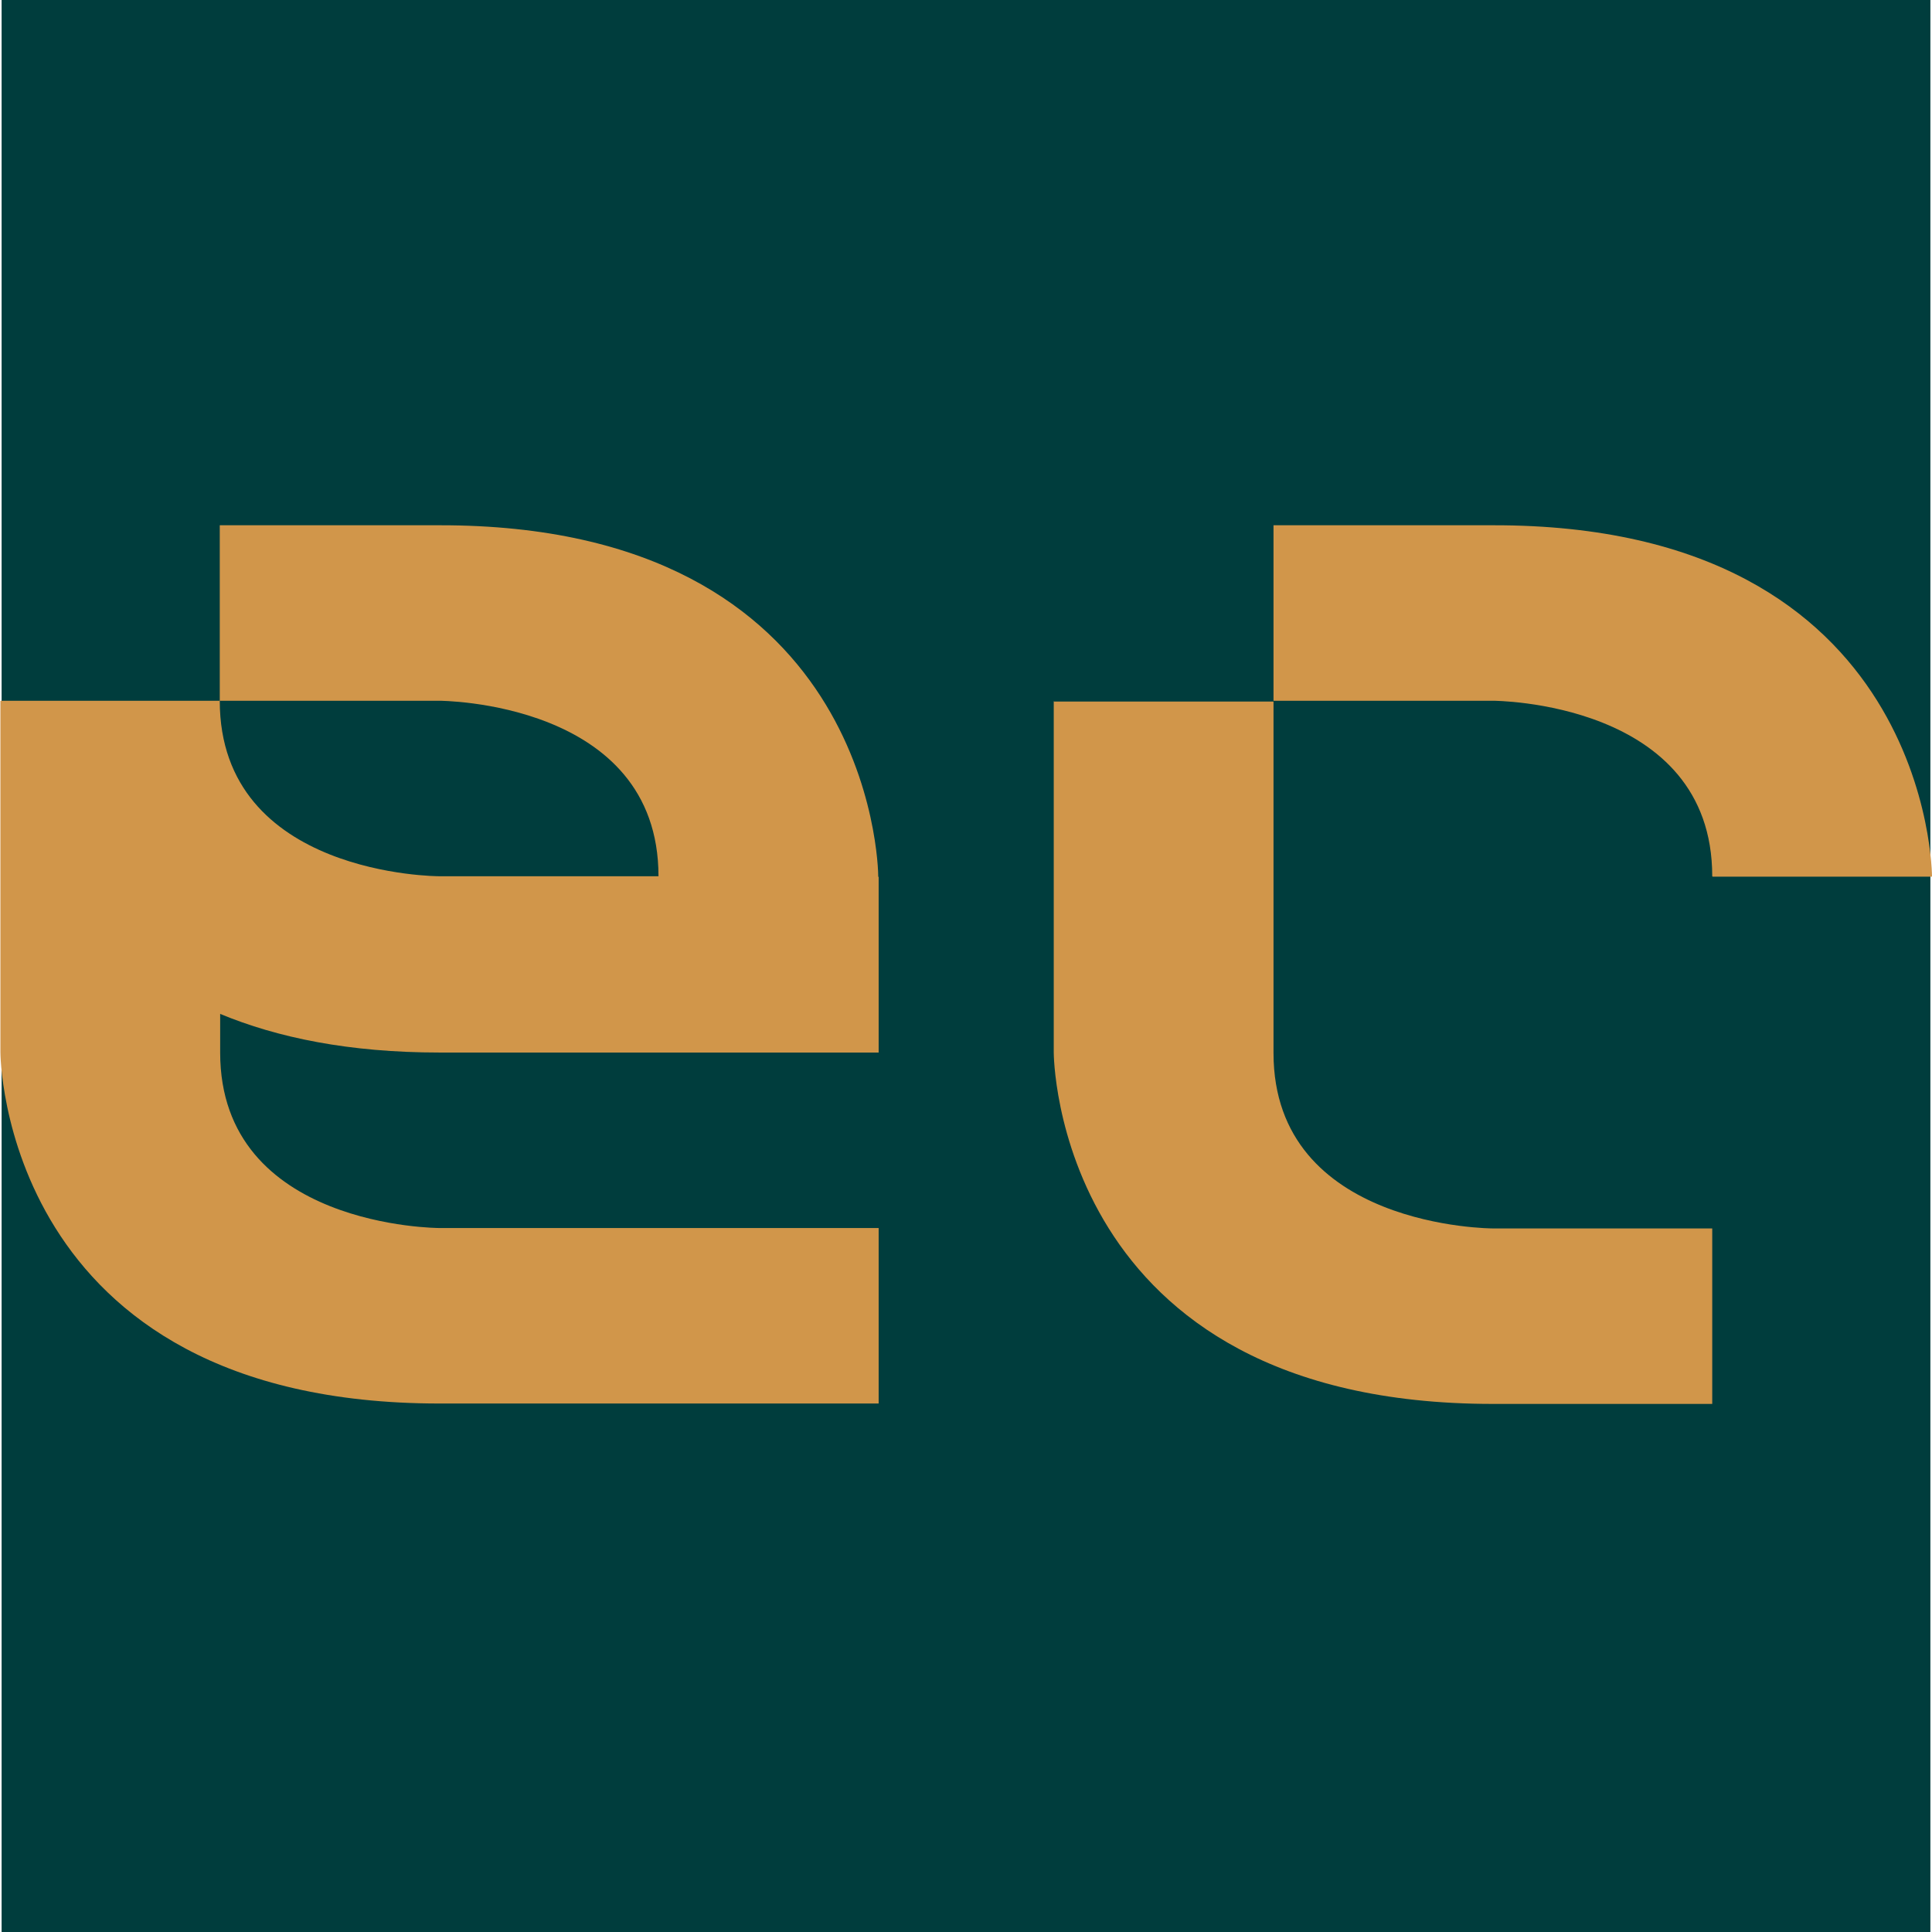
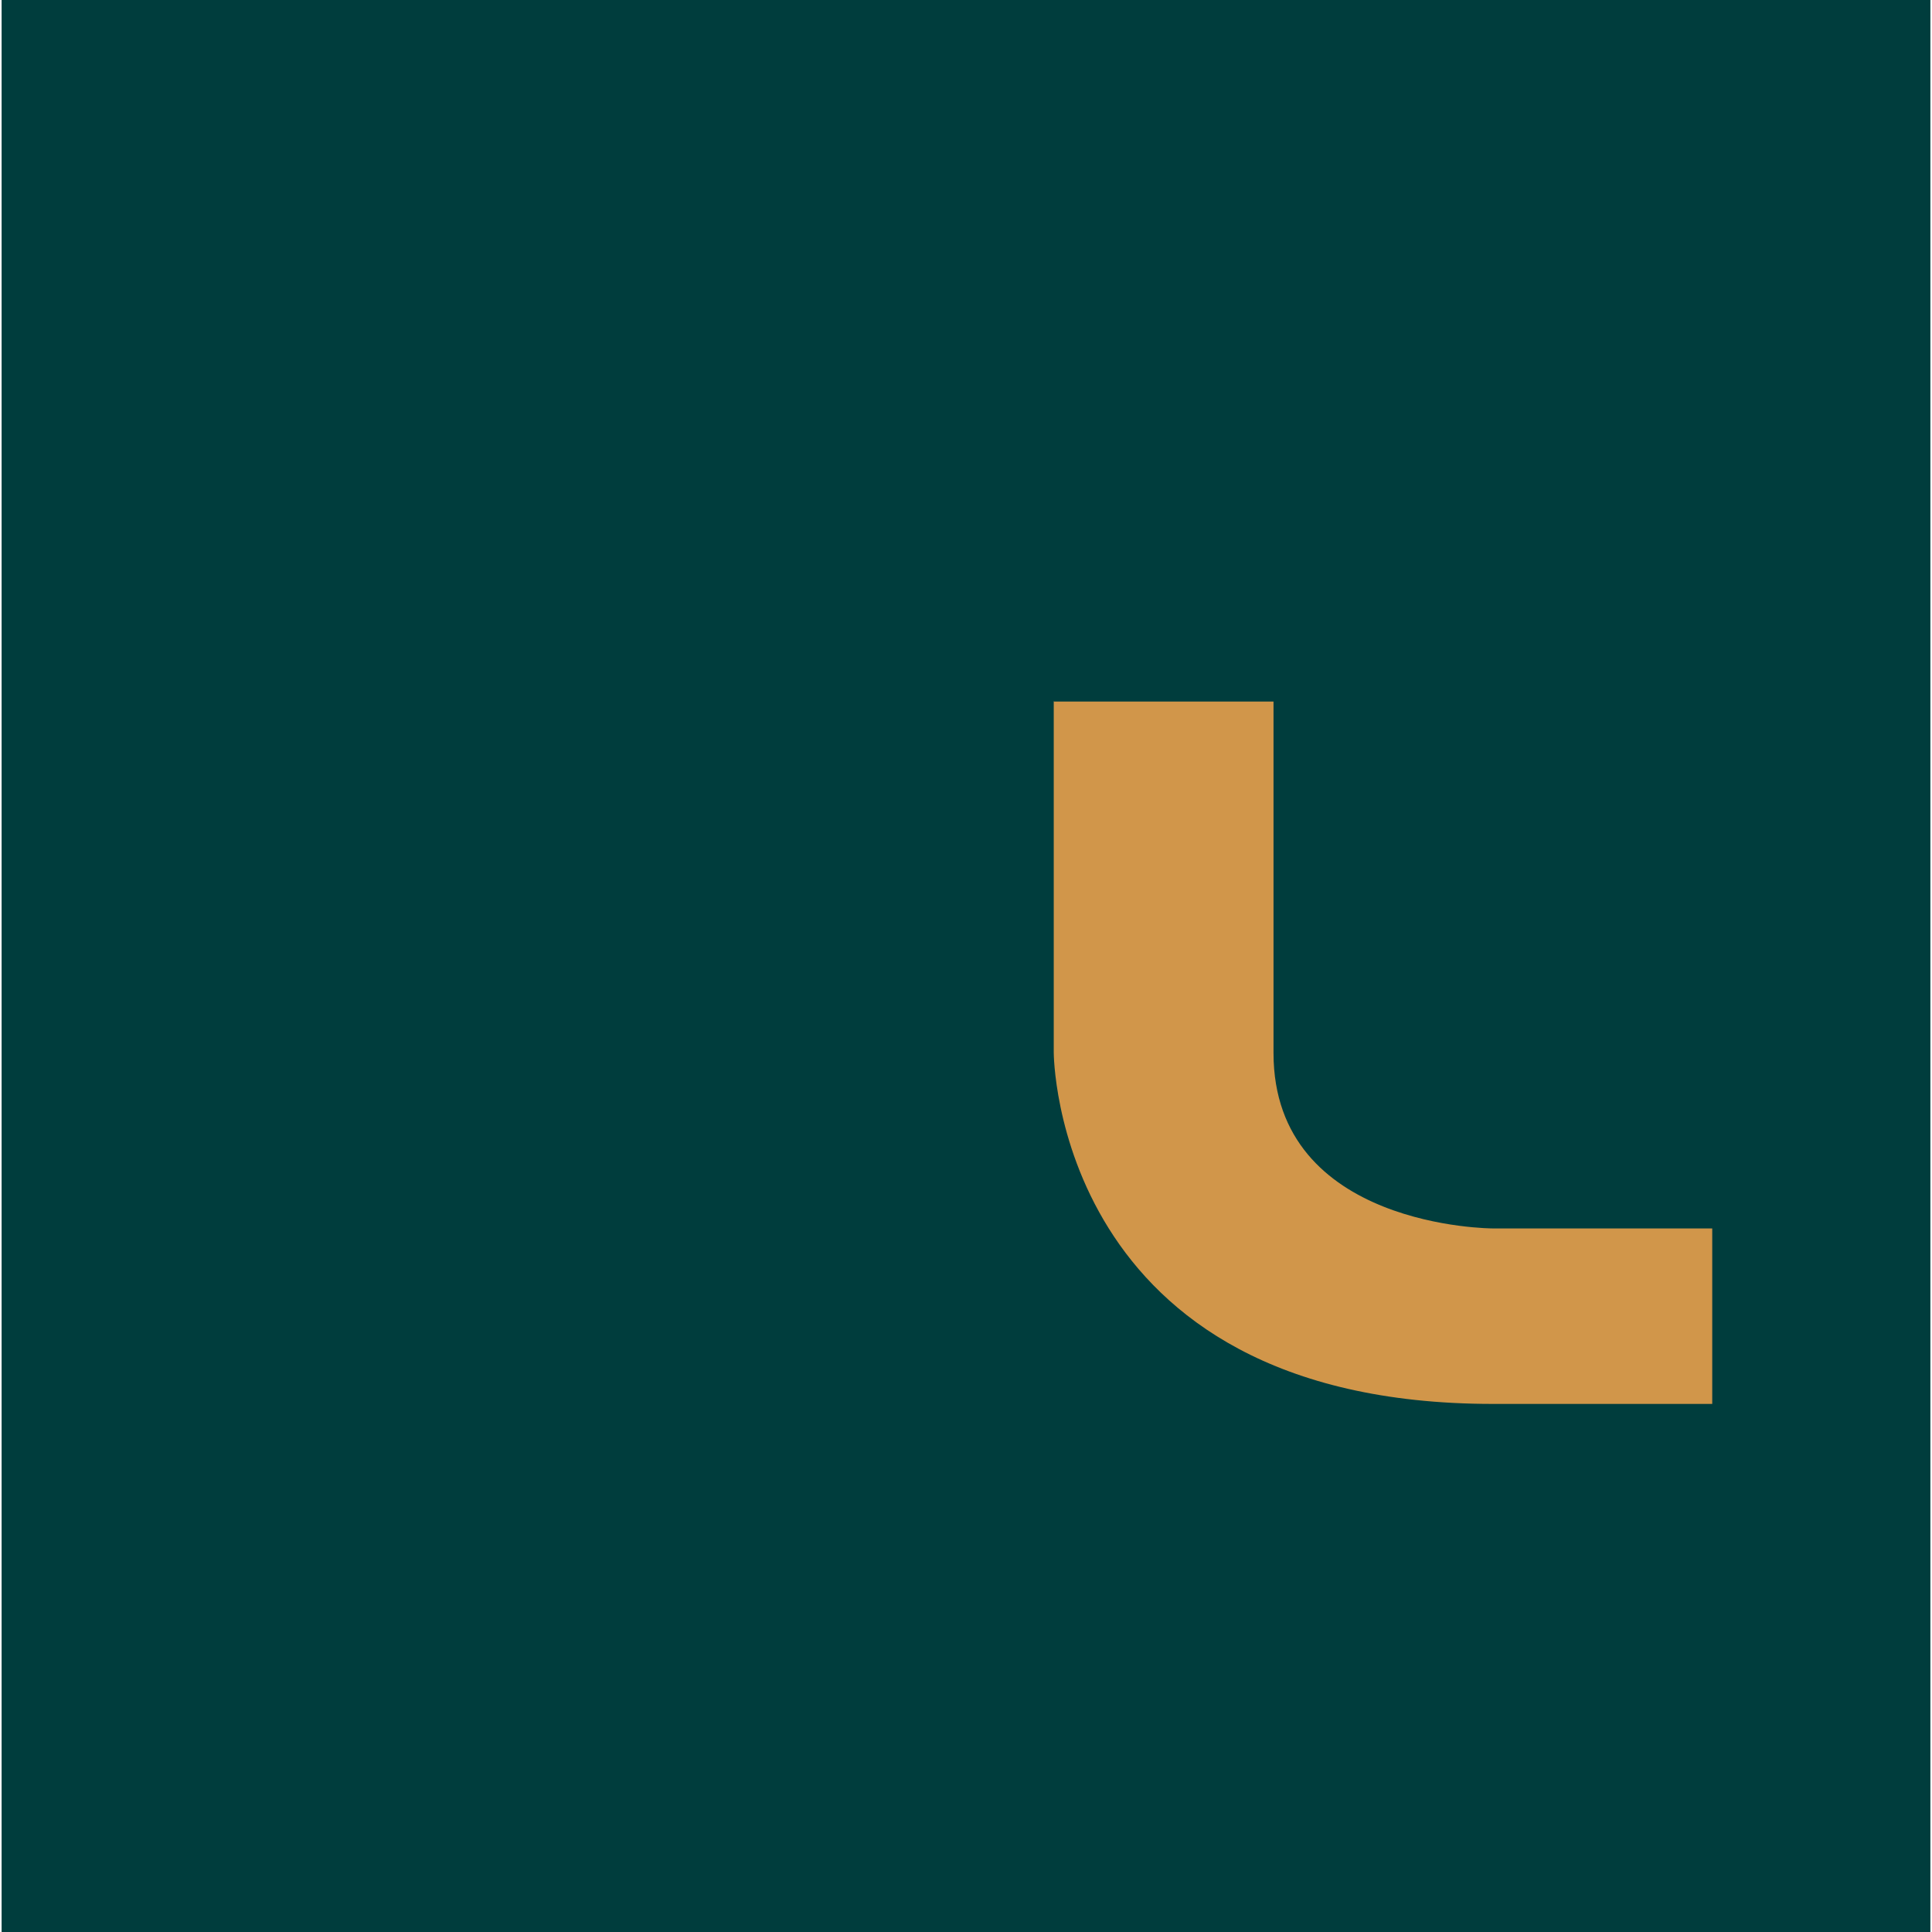
<svg xmlns="http://www.w3.org/2000/svg" id="Ebene_1" data-name="Ebene 1" viewBox="0 0 48 48">
  <defs>
    <style>
      .cls-1 {
        fill: #d1964a;
      }

      .cls-2 {
        fill: #003d3d;
      }
    </style>
  </defs>
  <rect class="cls-2" x=".04" width="47.92" height="48.09" />
  <g>
-     <path class="cls-1" d="M21.82,21.78c0-.27-.17-8.75-10.91-8.73h-5.45v4.36h5.45s5.45,0,5.45,4.36h-5.45s-5.45,0-5.45-4.36h0s-5.45,0-5.45,0v8.73s0,8.73,10.91,8.73h10.91v-4.36h-10.91s-5.45,0-5.45-4.36v-.96c1.42.59,3.2.96,5.45.96h10.91v-4.36h0Z" />
    <g>
-       <path class="cls-1" d="M42.55,21.78h5.45s0-8.75-10.91-8.73h-5.45v4.36h5.45s5.45,0,5.45,4.36Z" />
      <path class="cls-1" d="M26.18,17.42v8.73s0,8.73,10.91,8.73h5.45v-4.36h-5.45s-5.45,0-5.45-4.36v-8.73h-5.45Z" />
    </g>
  </g>
</svg>